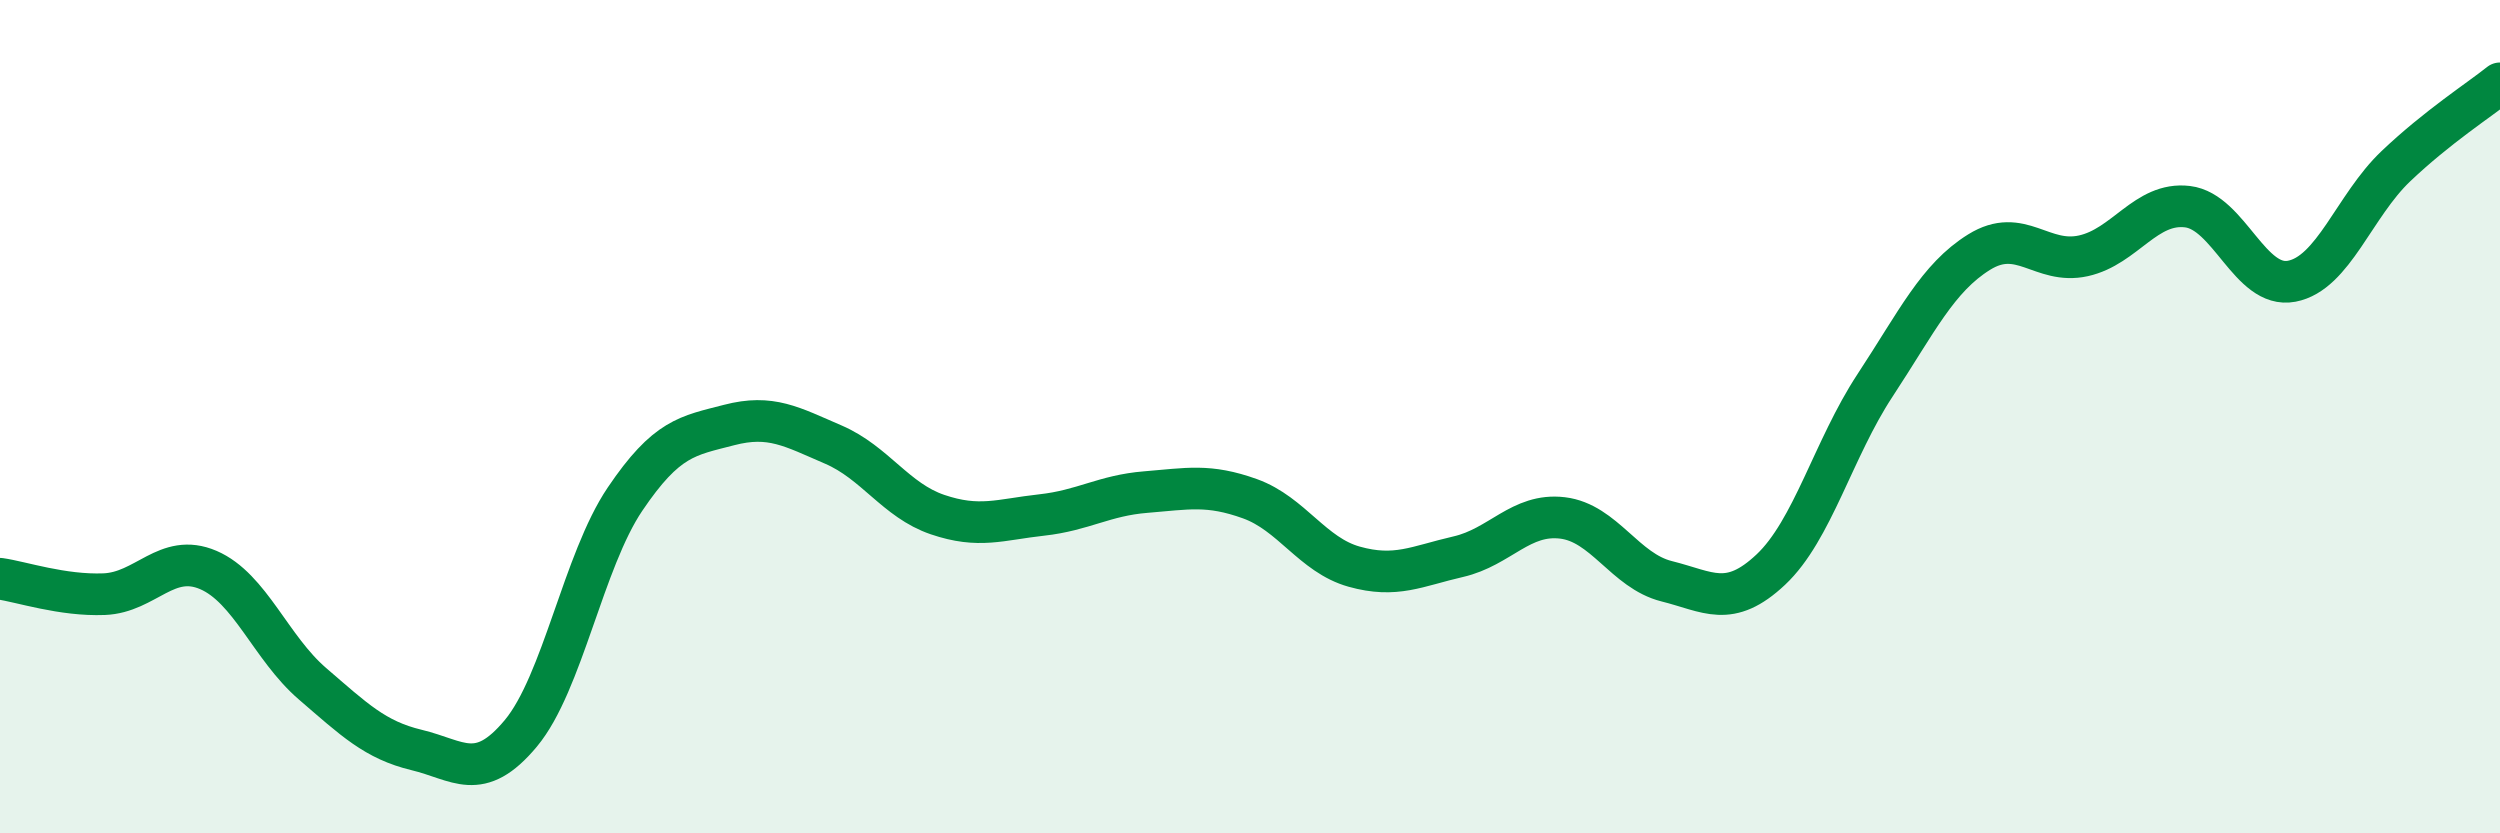
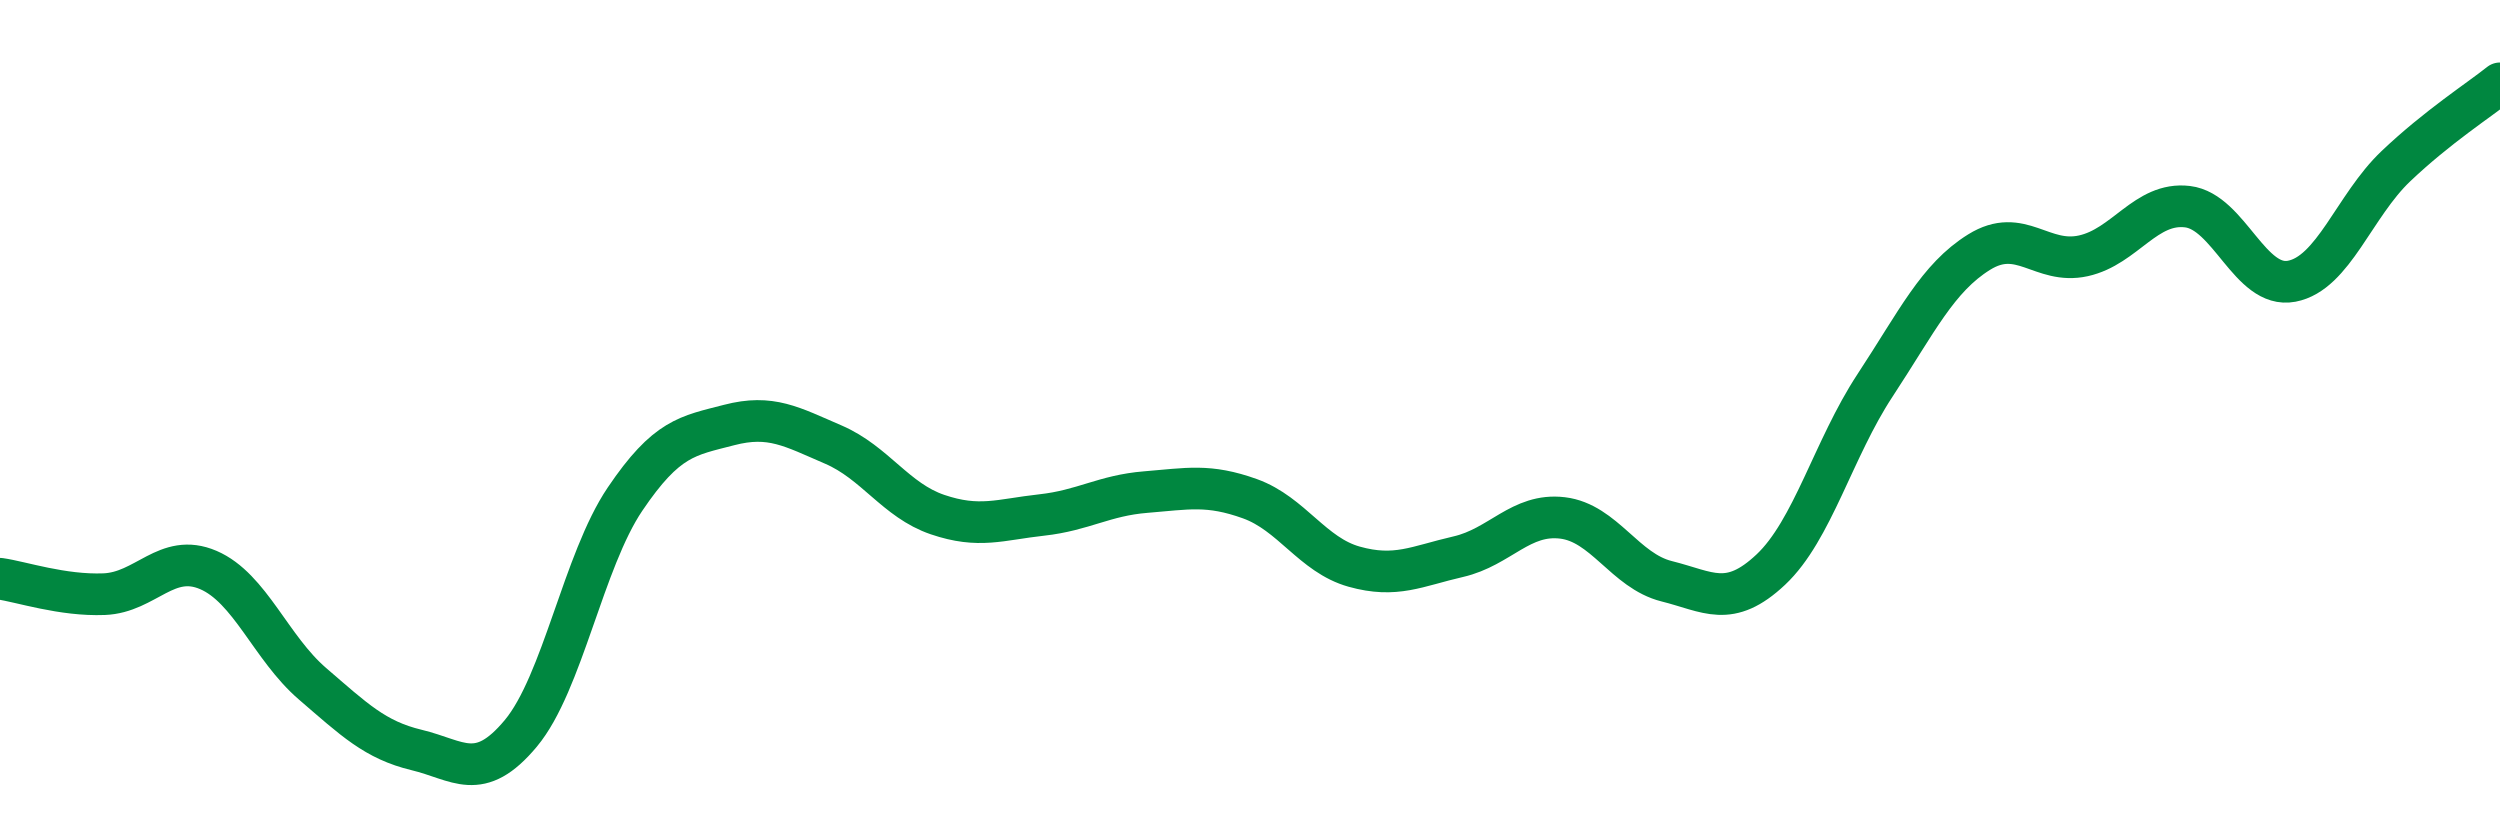
<svg xmlns="http://www.w3.org/2000/svg" width="60" height="20" viewBox="0 0 60 20">
-   <path d="M 0,13.89 C 0.5,13.96 1.5,14.3 2.5,14.26 C 3.5,14.22 4,13.25 5,13.68 C 6,14.11 6.5,15.55 7.5,16.41 C 8.5,17.27 9,17.76 10,18 C 11,18.24 11.5,18.8 12.5,17.6 C 13.5,16.4 14,13.46 15,11.98 C 16,10.5 16.5,10.46 17.5,10.2 C 18.5,9.94 19,10.24 20,10.67 C 21,11.1 21.5,12.01 22.5,12.35 C 23.5,12.69 24,12.47 25,12.36 C 26,12.25 26.5,11.89 27.5,11.81 C 28.5,11.73 29,11.61 30,11.97 C 31,12.33 31.5,13.32 32.5,13.6 C 33.5,13.88 34,13.59 35,13.36 C 36,13.13 36.5,12.31 37.5,12.43 C 38.5,12.55 39,13.7 40,13.95 C 41,14.2 41.5,14.61 42.5,13.67 C 43.5,12.73 44,10.77 45,9.25 C 46,7.73 46.5,6.67 47.5,6.05 C 48.5,5.43 49,6.36 50,6.14 C 51,5.92 51.5,4.84 52.5,4.96 C 53.5,5.08 54,6.94 55,6.75 C 56,6.56 56.5,4.94 57.5,3.99 C 58.5,3.04 59.5,2.4 60,2L60 20L0 20Z" fill="#008740" opacity="0.1" stroke-linecap="round" stroke-linejoin="round" />
  <path d="M 0,13.89 C 0.5,13.96 1.5,14.3 2.5,14.26 C 3.5,14.22 4,13.25 5,13.68 C 6,14.11 6.5,15.55 7.5,16.41 C 8.5,17.27 9,17.76 10,18 C 11,18.24 11.5,18.8 12.5,17.6 C 13.5,16.4 14,13.46 15,11.98 C 16,10.5 16.5,10.46 17.5,10.2 C 18.5,9.94 19,10.24 20,10.67 C 21,11.1 21.5,12.01 22.5,12.35 C 23.5,12.69 24,12.47 25,12.36 C 26,12.25 26.5,11.89 27.5,11.81 C 28.5,11.73 29,11.61 30,11.97 C 31,12.33 31.5,13.32 32.5,13.6 C 33.5,13.88 34,13.59 35,13.36 C 36,13.13 36.5,12.31 37.5,12.43 C 38.5,12.55 39,13.7 40,13.95 C 41,14.2 41.5,14.61 42.5,13.67 C 43.5,12.73 44,10.77 45,9.25 C 46,7.73 46.5,6.67 47.5,6.05 C 48.5,5.43 49,6.36 50,6.14 C 51,5.92 51.5,4.84 52.5,4.96 C 53.5,5.08 54,6.94 55,6.75 C 56,6.56 56.5,4.94 57.5,3.99 C 58.5,3.04 59.5,2.4 60,2" stroke="#008740" stroke-width="1" fill="none" stroke-linecap="round" stroke-linejoin="round" />
</svg>